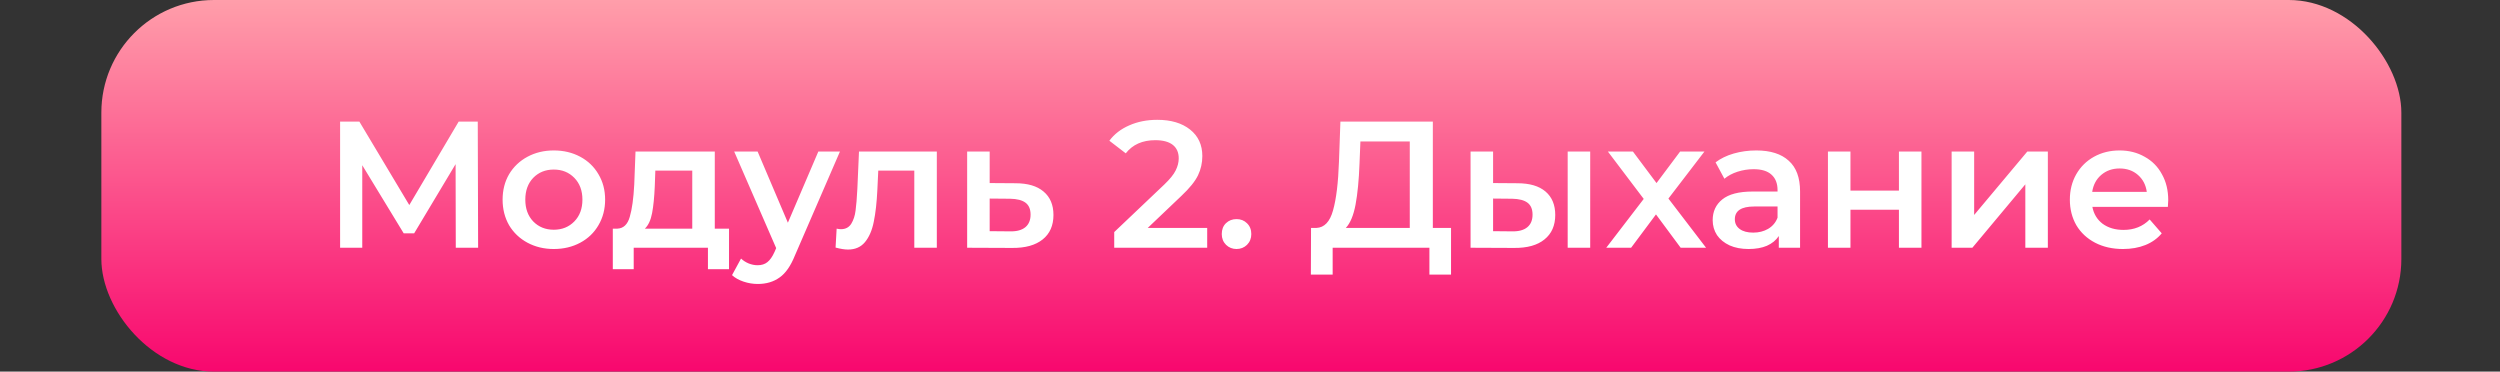
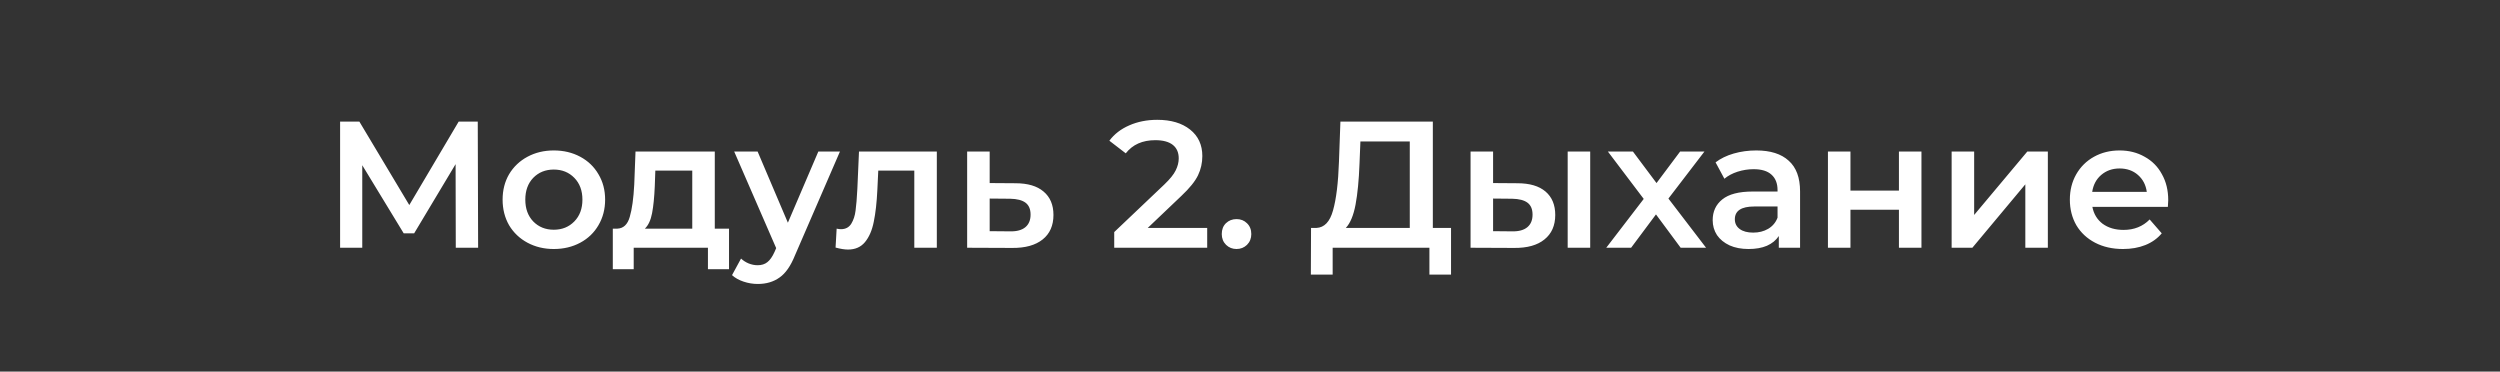
<svg xmlns="http://www.w3.org/2000/svg" width="222" height="33" viewBox="0 0 222 33" fill="none">
  <rect x="0" y="0" width="222" height="33" fill="#333333" stroke="none" />
-   <rect x="9" width="204.24" height="33" rx="10" fill="url(#paint0_linear)" />
  <path d="M40.473 22L40.457 14.576L36.777 20.72H35.849L32.169 14.672V22H30.201V10.8H31.913L36.345 18.208L40.729 10.8H42.425L42.457 22H40.473ZM49.175 22.112C48.311 22.112 47.533 21.925 46.839 21.552C46.146 21.179 45.602 20.661 45.207 20C44.823 19.328 44.631 18.571 44.631 17.728C44.631 16.885 44.823 16.133 45.207 15.472C45.602 14.811 46.146 14.293 46.839 13.92C47.533 13.547 48.311 13.36 49.175 13.36C50.05 13.36 50.834 13.547 51.527 13.92C52.221 14.293 52.759 14.811 53.143 15.472C53.538 16.133 53.735 16.885 53.735 17.728C53.735 18.571 53.538 19.328 53.143 20C52.759 20.661 52.221 21.179 51.527 21.552C50.834 21.925 50.05 22.112 49.175 22.112ZM49.175 20.4C49.911 20.4 50.519 20.155 50.999 19.664C51.479 19.173 51.719 18.528 51.719 17.728C51.719 16.928 51.479 16.283 50.999 15.792C50.519 15.301 49.911 15.056 49.175 15.056C48.439 15.056 47.831 15.301 47.351 15.792C46.882 16.283 46.647 16.928 46.647 17.728C46.647 18.528 46.882 19.173 47.351 19.664C47.831 20.155 48.439 20.4 49.175 20.4ZM64.737 20.304V23.904H62.865V22H56.273V23.904H54.417V20.304H54.817C55.361 20.283 55.729 19.936 55.921 19.264C56.124 18.581 56.257 17.621 56.321 16.384L56.433 13.456H63.473V20.304H64.737ZM58.145 16.528C58.103 17.509 58.023 18.309 57.905 18.928C57.788 19.547 57.575 20.005 57.265 20.304H61.473V15.152H58.193L58.145 16.528ZM74.588 13.456L70.588 22.688C70.214 23.616 69.761 24.267 69.228 24.64C68.694 25.024 68.049 25.216 67.292 25.216C66.865 25.216 66.444 25.147 66.028 25.008C65.612 24.869 65.27 24.677 65.004 24.432L65.804 22.96C65.996 23.141 66.22 23.285 66.476 23.392C66.742 23.499 67.009 23.552 67.276 23.552C67.628 23.552 67.916 23.461 68.14 23.28C68.374 23.099 68.588 22.795 68.78 22.368L68.924 22.032L65.196 13.456H67.276L69.964 19.776L72.668 13.456H74.588ZM83.19 13.456V22H81.19V15.152H77.99L77.91 16.848C77.856 17.979 77.75 18.928 77.59 19.696C77.44 20.453 77.179 21.056 76.806 21.504C76.443 21.941 75.942 22.16 75.302 22.16C75.003 22.16 74.635 22.101 74.198 21.984L74.294 20.304C74.443 20.336 74.571 20.352 74.678 20.352C75.083 20.352 75.387 20.192 75.59 19.872C75.792 19.541 75.92 19.152 75.974 18.704C76.038 18.245 76.091 17.595 76.134 16.752L76.278 13.456H83.19ZM90.171 16.272C91.259 16.272 92.091 16.517 92.667 17.008C93.254 17.499 93.547 18.192 93.547 19.088C93.547 20.027 93.227 20.752 92.587 21.264C91.947 21.776 91.046 22.027 89.883 22.016L85.883 22V13.456H87.883V16.256L90.171 16.272ZM89.707 20.544C90.294 20.555 90.742 20.432 91.051 20.176C91.36 19.92 91.515 19.547 91.515 19.056C91.515 18.576 91.366 18.224 91.067 18C90.768 17.776 90.315 17.659 89.707 17.648L87.883 17.632V20.528L89.707 20.544ZM107.199 20.24V22H98.943V20.608L103.391 16.384C103.892 15.904 104.228 15.488 104.399 15.136C104.58 14.773 104.671 14.416 104.671 14.064C104.671 13.541 104.495 13.141 104.143 12.864C103.791 12.587 103.273 12.448 102.591 12.448C101.449 12.448 100.575 12.837 99.967 13.616L98.511 12.496C98.948 11.909 99.535 11.456 100.271 11.136C101.017 10.805 101.849 10.64 102.767 10.64C103.983 10.64 104.953 10.928 105.679 11.504C106.404 12.08 106.767 12.864 106.767 13.856C106.767 14.464 106.639 15.035 106.383 15.568C106.127 16.101 105.636 16.709 104.911 17.392L101.919 20.24H107.199ZM109.804 22.112C109.441 22.112 109.132 21.989 108.876 21.744C108.62 21.488 108.492 21.168 108.492 20.784C108.492 20.389 108.614 20.069 108.86 19.824C109.116 19.579 109.43 19.456 109.804 19.456C110.177 19.456 110.486 19.579 110.732 19.824C110.988 20.069 111.116 20.389 111.116 20.784C111.116 21.168 110.988 21.488 110.732 21.744C110.476 21.989 110.166 22.112 109.804 22.112ZM128.852 20.24V24.384H126.932V22H118.34V24.384H116.404L116.42 20.24H116.9C117.604 20.208 118.094 19.691 118.372 18.688C118.66 17.675 118.836 16.229 118.9 14.352L119.028 10.8H127.236V20.24H128.852ZM120.724 14.544C120.67 15.995 120.553 17.205 120.372 18.176C120.19 19.136 119.902 19.824 119.508 20.24H125.188V12.56H120.804L120.724 14.544ZM134.746 16.272C135.834 16.272 136.666 16.517 137.242 17.008C137.818 17.499 138.106 18.192 138.106 19.088C138.106 20.027 137.786 20.752 137.146 21.264C136.517 21.776 135.621 22.027 134.458 22.016L130.586 22V13.456H132.586V16.256L134.746 16.272ZM139.21 13.456H141.21V22H139.21V13.456ZM134.282 20.544C134.869 20.555 135.317 20.432 135.626 20.176C135.936 19.92 136.09 19.547 136.09 19.056C136.09 18.576 135.941 18.224 135.642 18C135.344 17.776 134.89 17.659 134.282 17.648L132.586 17.632V20.528L134.282 20.544ZM149.243 22L147.051 19.04L144.843 22H142.635L145.963 17.664L142.779 13.456H145.003L147.099 16.256L149.195 13.456H151.355L148.155 17.632L151.499 22H149.243ZM155.958 13.36C157.216 13.36 158.176 13.664 158.838 14.272C159.51 14.869 159.846 15.776 159.846 16.992V22H157.958V20.96C157.712 21.333 157.36 21.621 156.902 21.824C156.454 22.016 155.91 22.112 155.27 22.112C154.63 22.112 154.07 22.005 153.59 21.792C153.11 21.568 152.736 21.264 152.47 20.88C152.214 20.485 152.086 20.043 152.086 19.552C152.086 18.784 152.368 18.171 152.934 17.712C153.51 17.243 154.411 17.008 155.638 17.008H157.846V16.88C157.846 16.283 157.664 15.824 157.302 15.504C156.95 15.184 156.422 15.024 155.718 15.024C155.238 15.024 154.763 15.099 154.294 15.248C153.835 15.397 153.446 15.605 153.126 15.872L152.342 14.416C152.79 14.075 153.328 13.813 153.958 13.632C154.587 13.451 155.254 13.36 155.958 13.36ZM155.686 20.656C156.187 20.656 156.63 20.544 157.014 20.32C157.408 20.085 157.686 19.755 157.846 19.328V18.336H155.782C154.63 18.336 154.054 18.715 154.054 19.472C154.054 19.835 154.198 20.123 154.486 20.336C154.774 20.549 155.174 20.656 155.686 20.656ZM162.321 13.456H164.321V16.928H168.625V13.456H170.625V22H168.625V18.624H164.321V22H162.321V13.456ZM173.305 13.456H175.305V19.088L180.025 13.456H181.849V22H179.849V16.368L175.145 22H173.305V13.456ZM192.539 17.776C192.539 17.915 192.529 18.112 192.507 18.368H185.803C185.921 18.997 186.225 19.499 186.715 19.872C187.217 20.235 187.835 20.416 188.571 20.416C189.51 20.416 190.283 20.107 190.891 19.488L191.963 20.72C191.579 21.179 191.094 21.525 190.507 21.76C189.921 21.995 189.259 22.112 188.523 22.112C187.585 22.112 186.758 21.925 186.043 21.552C185.329 21.179 184.774 20.661 184.379 20C183.995 19.328 183.803 18.571 183.803 17.728C183.803 16.896 183.99 16.149 184.363 15.488C184.747 14.816 185.275 14.293 185.947 13.92C186.619 13.547 187.377 13.36 188.219 13.36C189.051 13.36 189.793 13.547 190.443 13.92C191.105 14.283 191.617 14.8 191.979 15.472C192.353 16.133 192.539 16.901 192.539 17.776ZM188.219 14.96C187.579 14.96 187.035 15.152 186.587 15.536C186.15 15.909 185.883 16.411 185.787 17.04H190.635C190.55 16.421 190.289 15.92 189.851 15.536C189.414 15.152 188.87 14.96 188.219 14.96Z" fill="white" />
  <defs>
    <linearGradient id="paint0_linear" x1="111.12" y1="0" x2="111.12" y2="33" gradientUnits="userSpaceOnUse">
      <stop stop-color="#FF9EAA" />
      <stop offset="1" stop-color="#F8076E" />
    </linearGradient>
  </defs>
</svg>